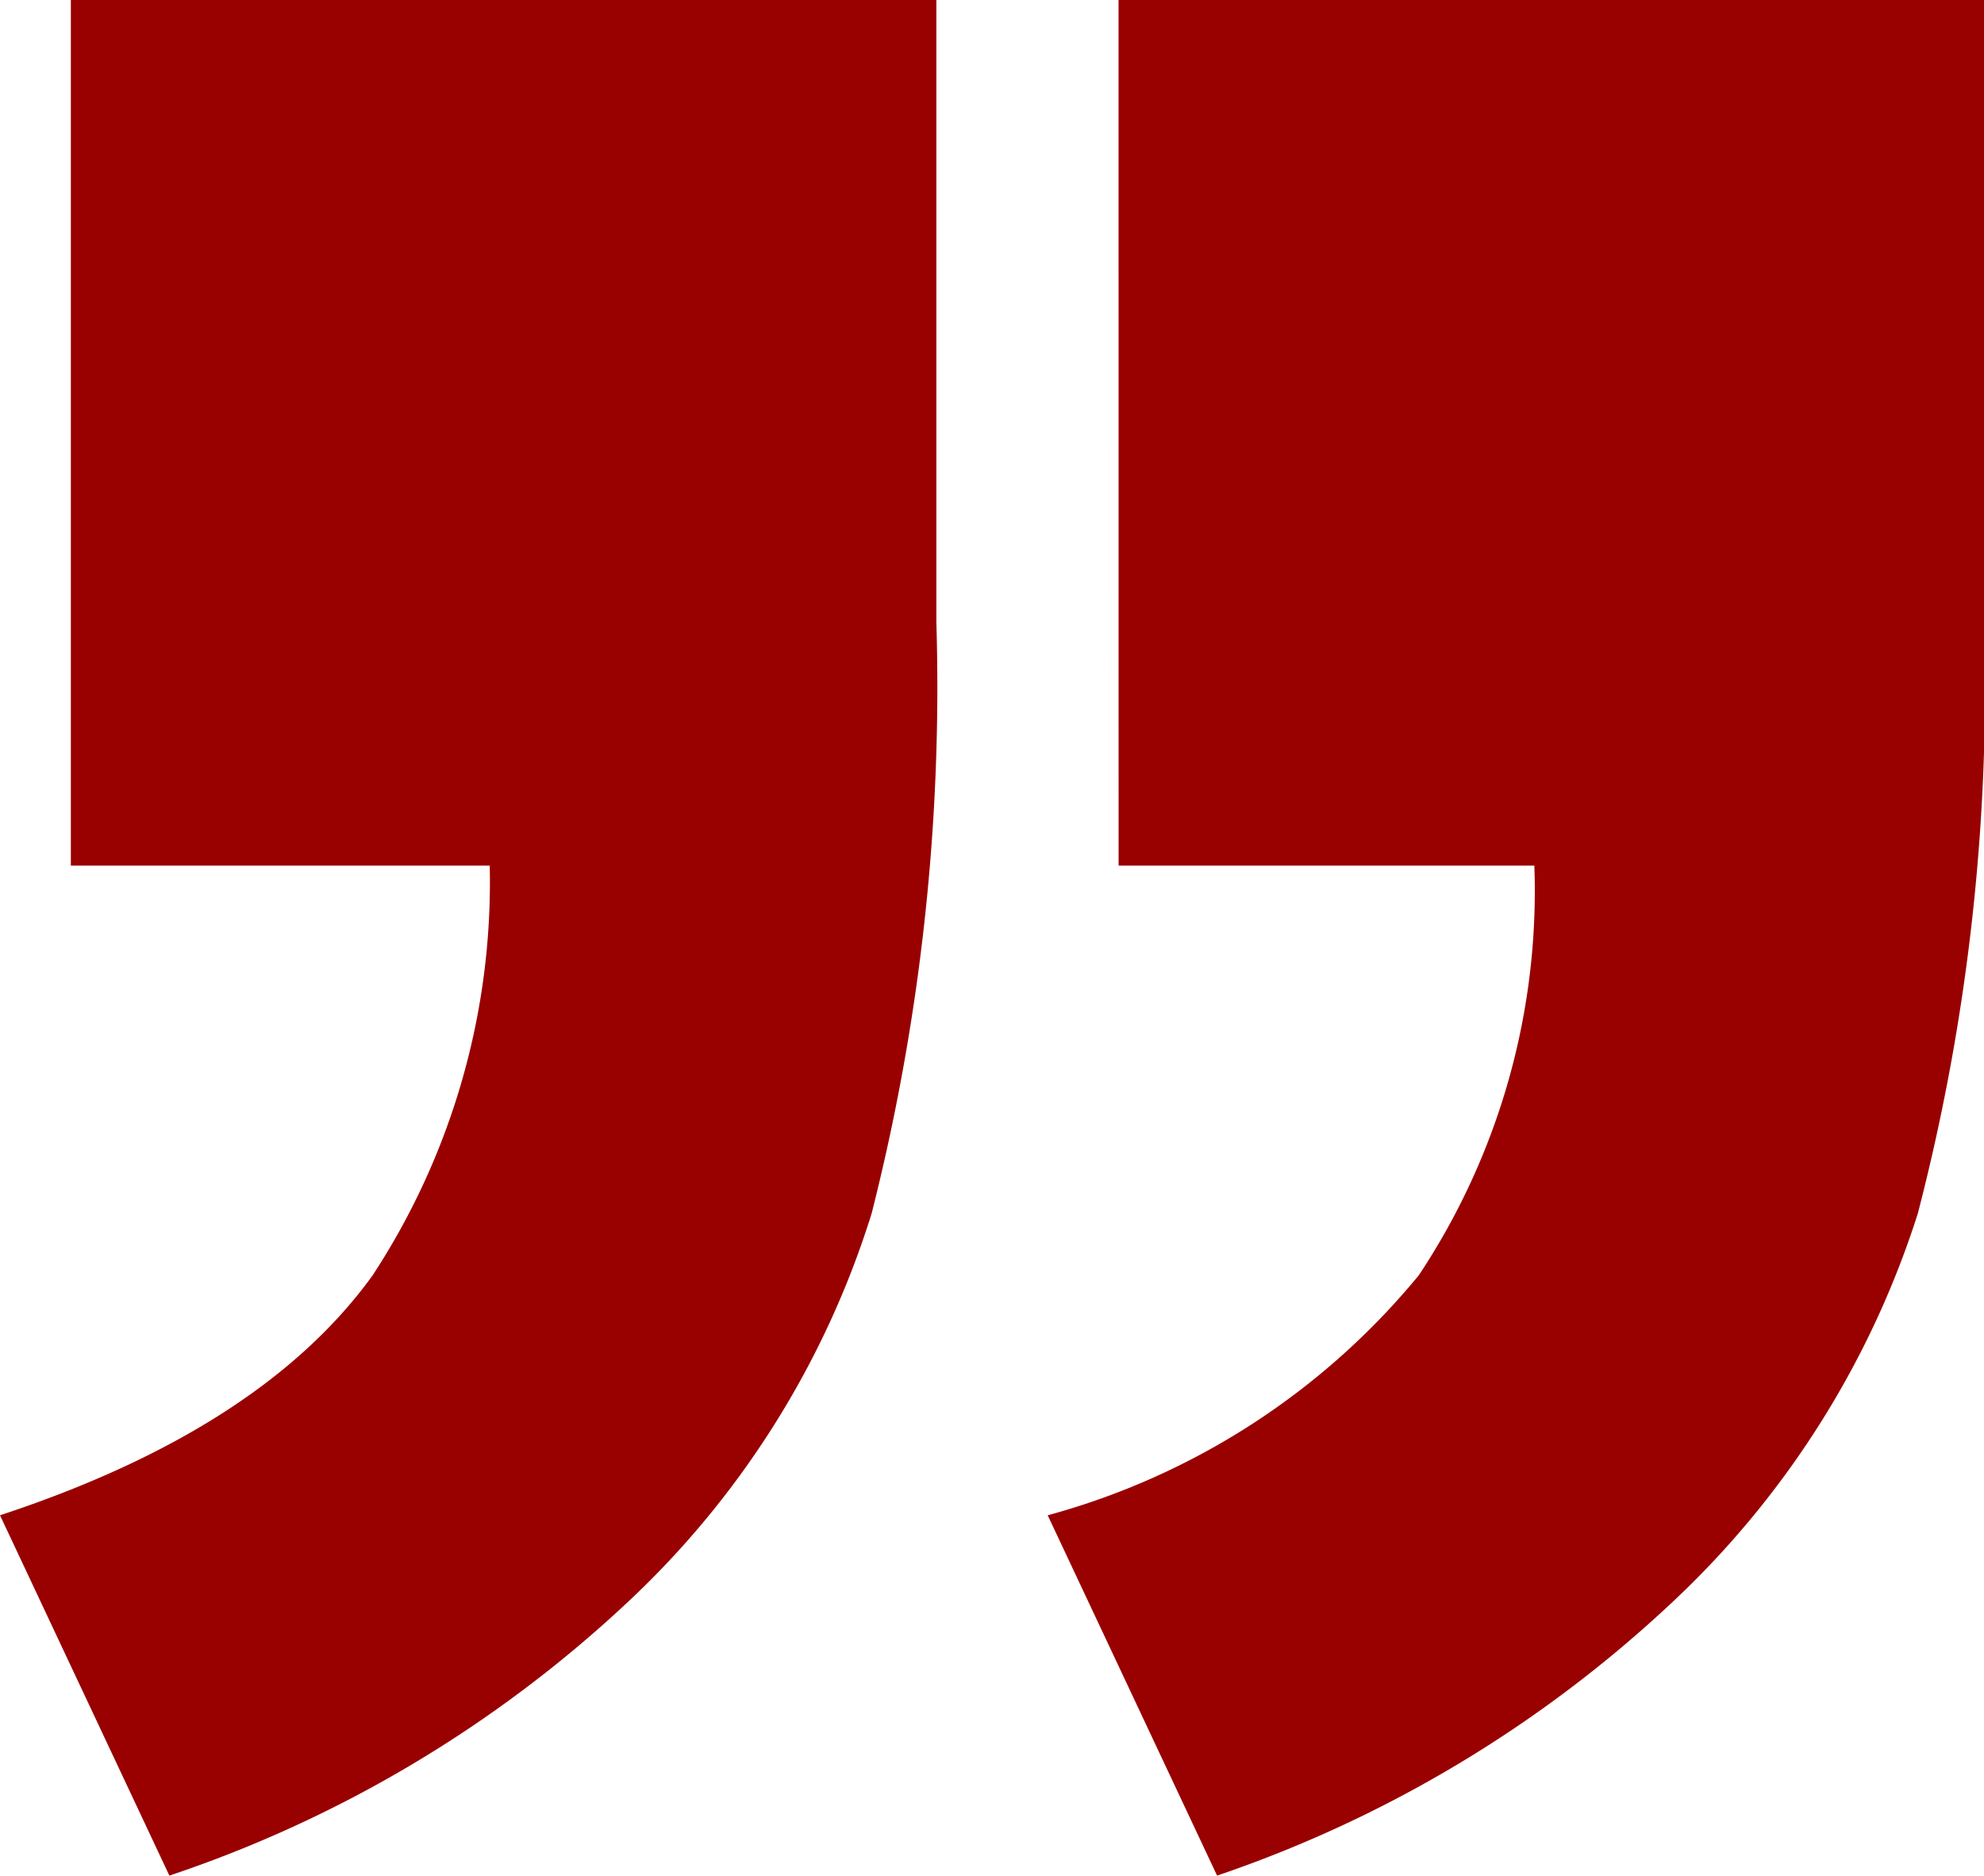
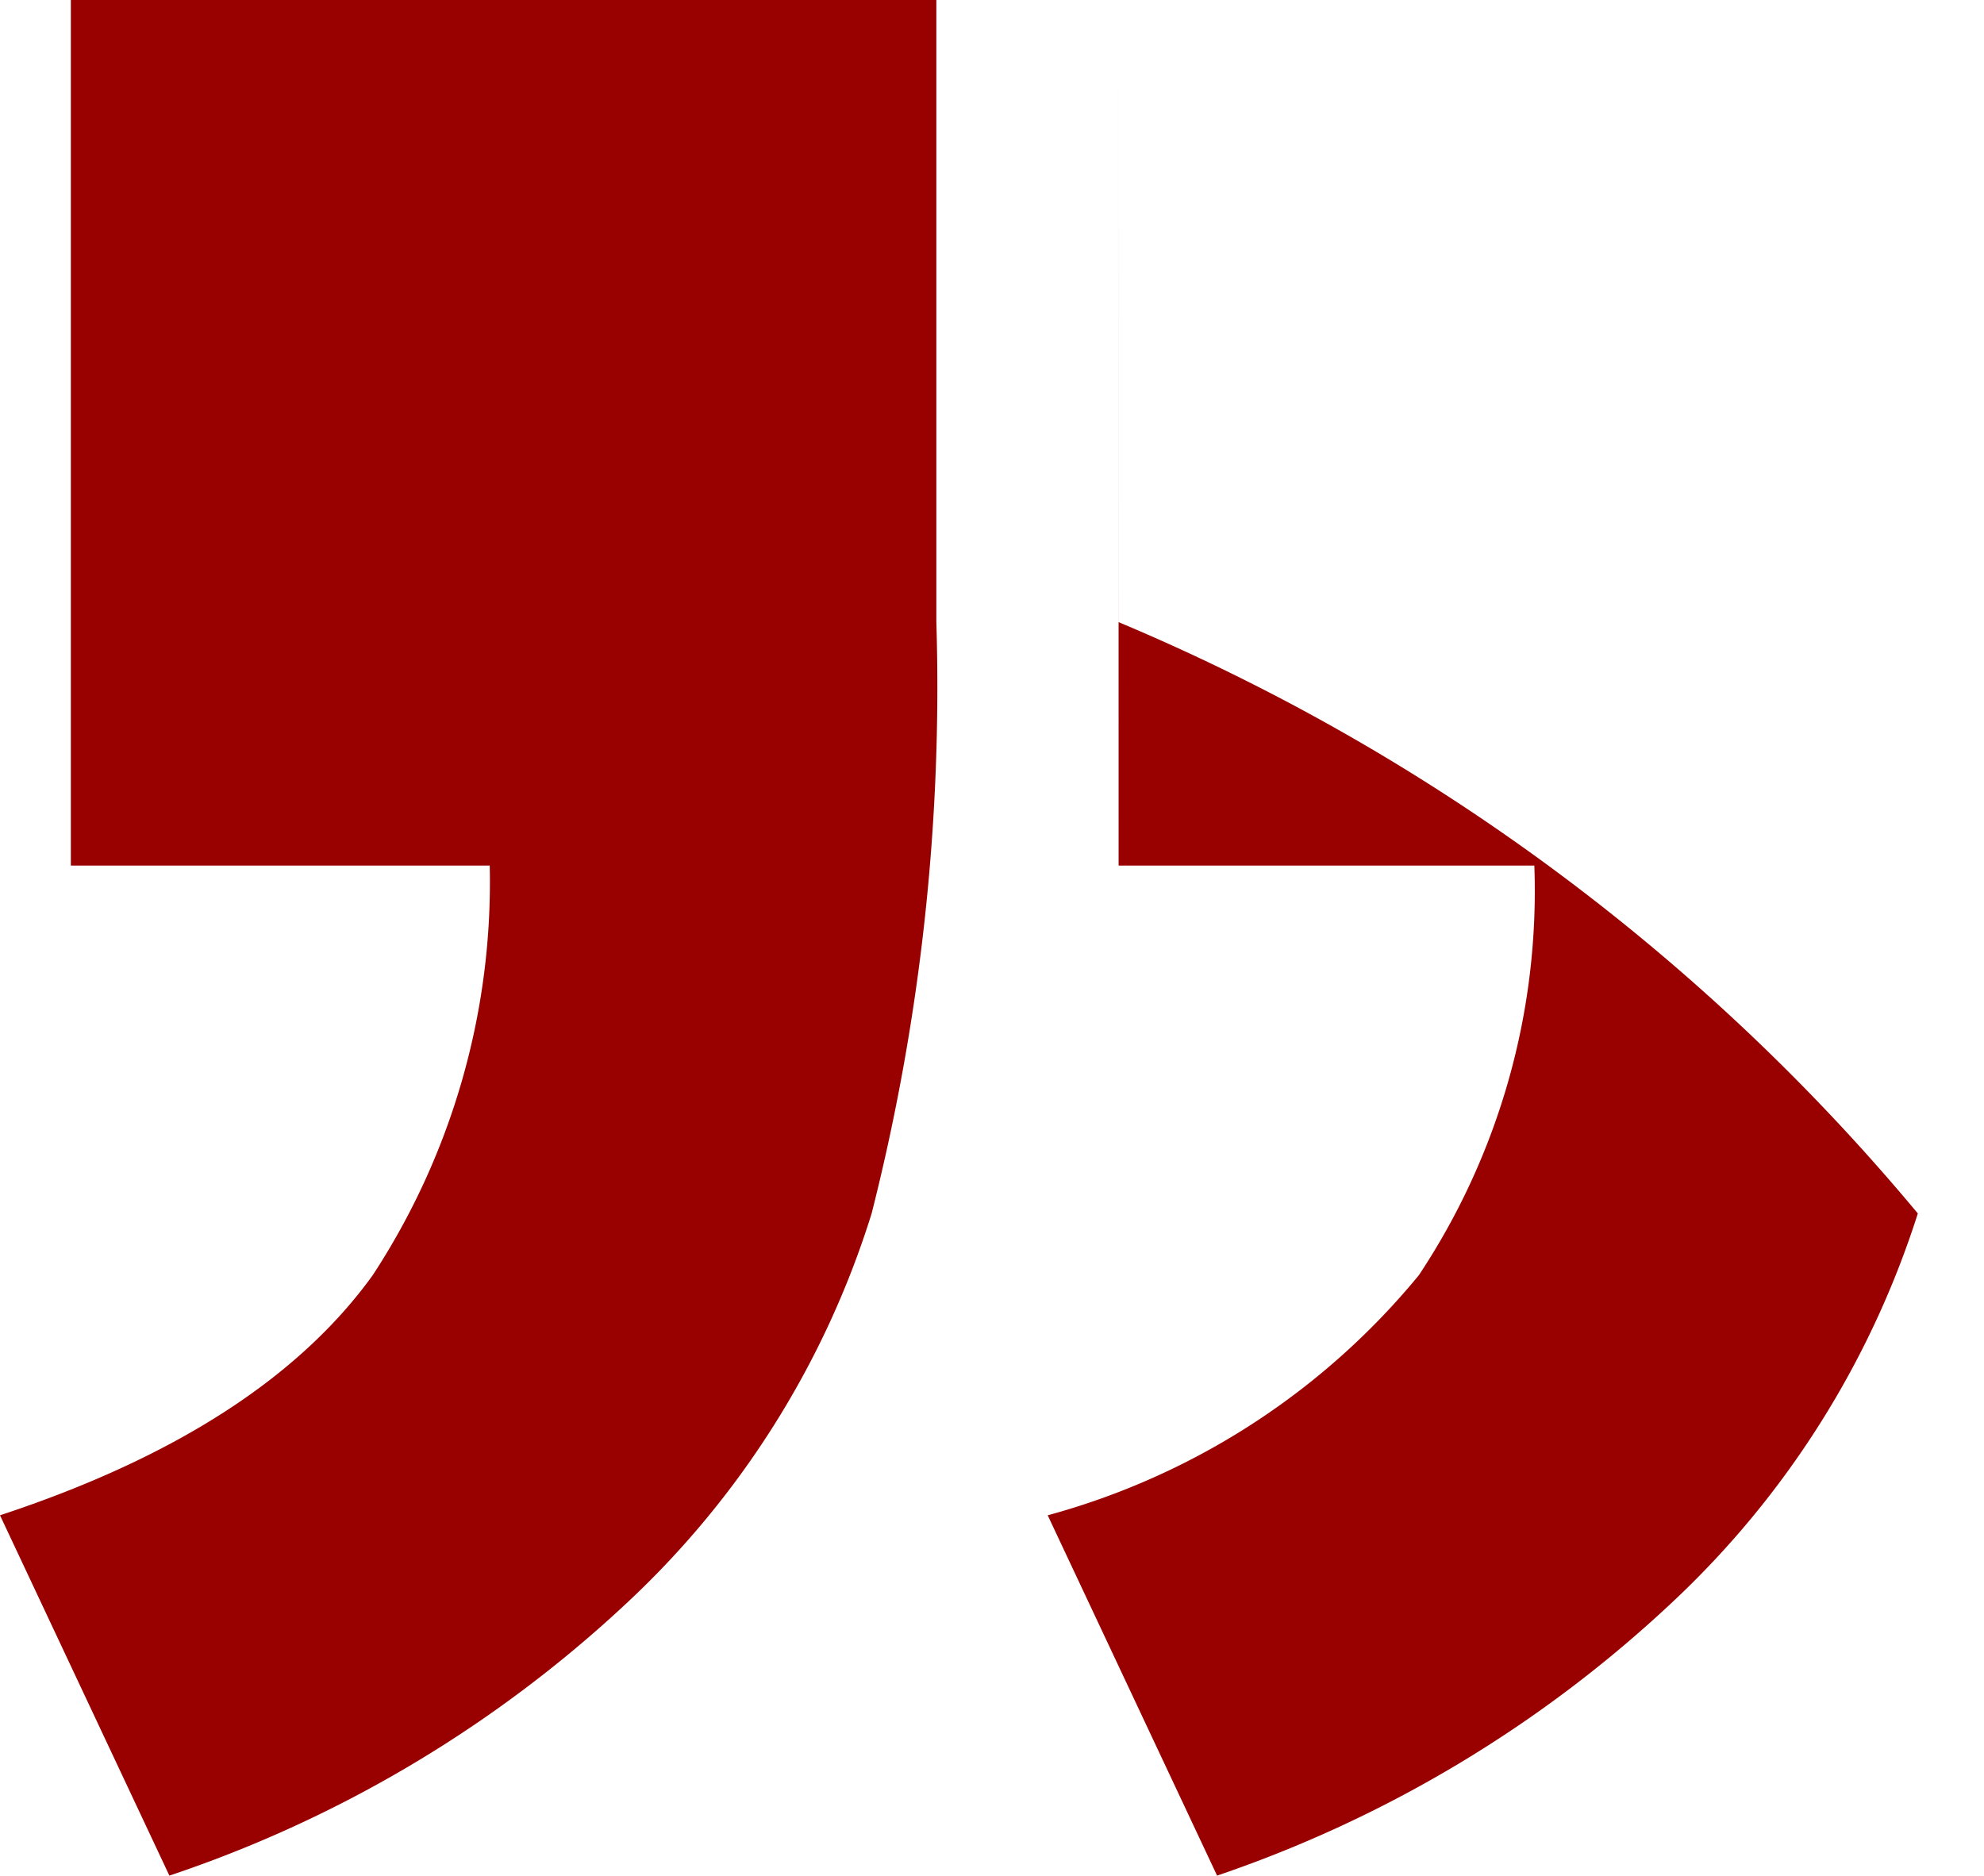
<svg xmlns="http://www.w3.org/2000/svg" width="35.315" height="33.388" viewBox="0 0 35.315 33.388">
-   <path id="quotes" data-name="quotes" d="M19.91,0H35.315V11.074A37.261,37.261,0,0,1,34.137,21.6a16.208,16.208,0,0,1-4.386,6.935,22.318,22.318,0,0,1-8.087,4.852l-3.015-6.414A12.944,12.944,0,0,0,25.255,22.7a12.36,12.36,0,0,0,2.056-7.292h-7.4ZM1.261,0H16.667V11.074A38.1,38.1,0,0,1,15.515,21.6a15.971,15.971,0,0,1-4.359,6.935,22.255,22.255,0,0,1-8.141,4.852L0,26.973Q4.66,25.438,6.634,22.7a12.768,12.768,0,0,0,2.083-7.292H1.261Z" fill="#900" />
+   <path id="quotes" data-name="quotes" d="M19.91,0V11.074A37.261,37.261,0,0,1,34.137,21.6a16.208,16.208,0,0,1-4.386,6.935,22.318,22.318,0,0,1-8.087,4.852l-3.015-6.414A12.944,12.944,0,0,0,25.255,22.7a12.36,12.36,0,0,0,2.056-7.292h-7.4ZM1.261,0H16.667V11.074A38.1,38.1,0,0,1,15.515,21.6a15.971,15.971,0,0,1-4.359,6.935,22.255,22.255,0,0,1-8.141,4.852L0,26.973Q4.66,25.438,6.634,22.7a12.768,12.768,0,0,0,2.083-7.292H1.261Z" fill="#900" />
</svg>